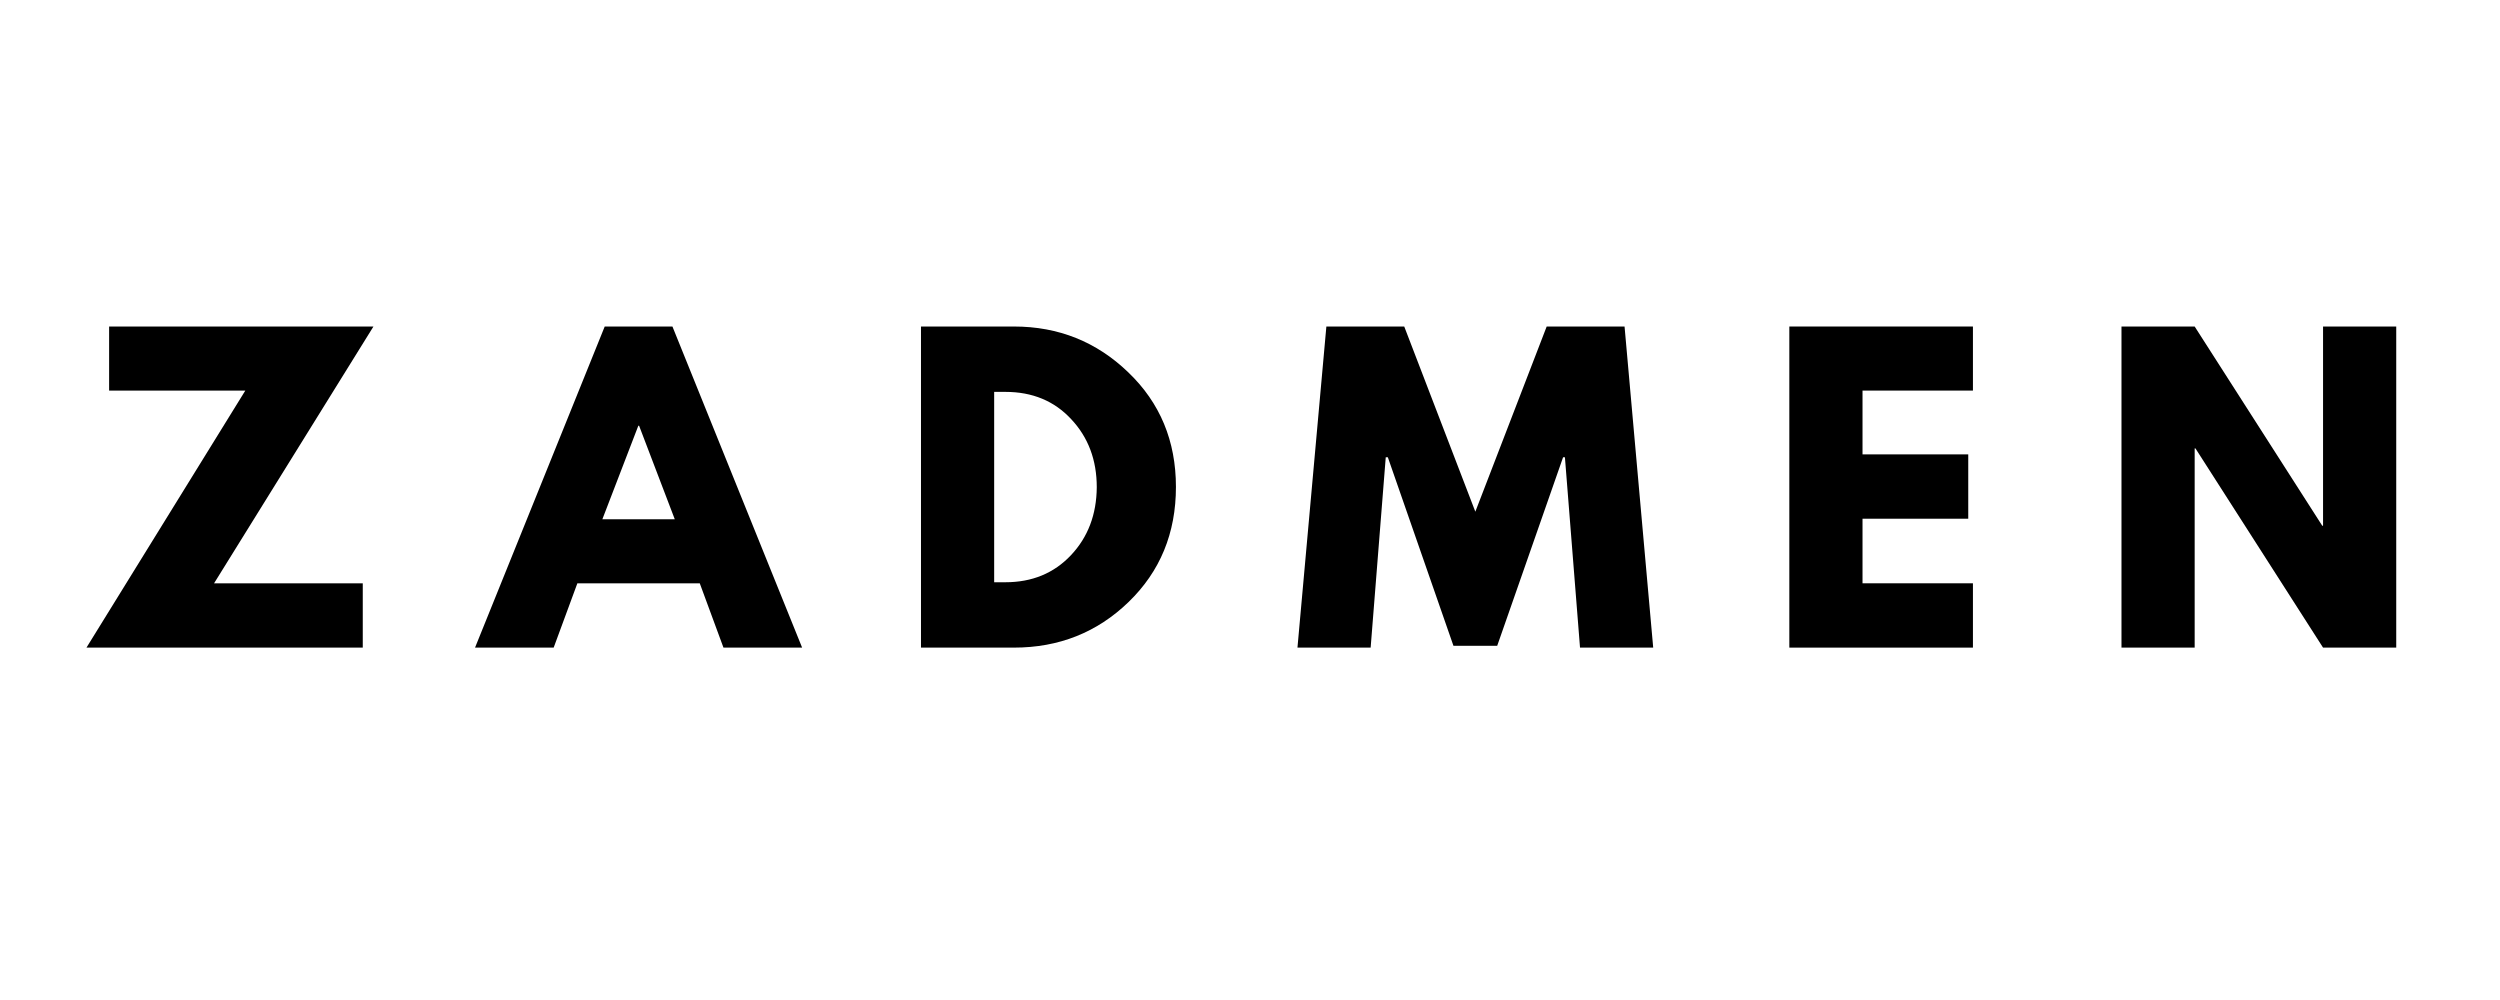
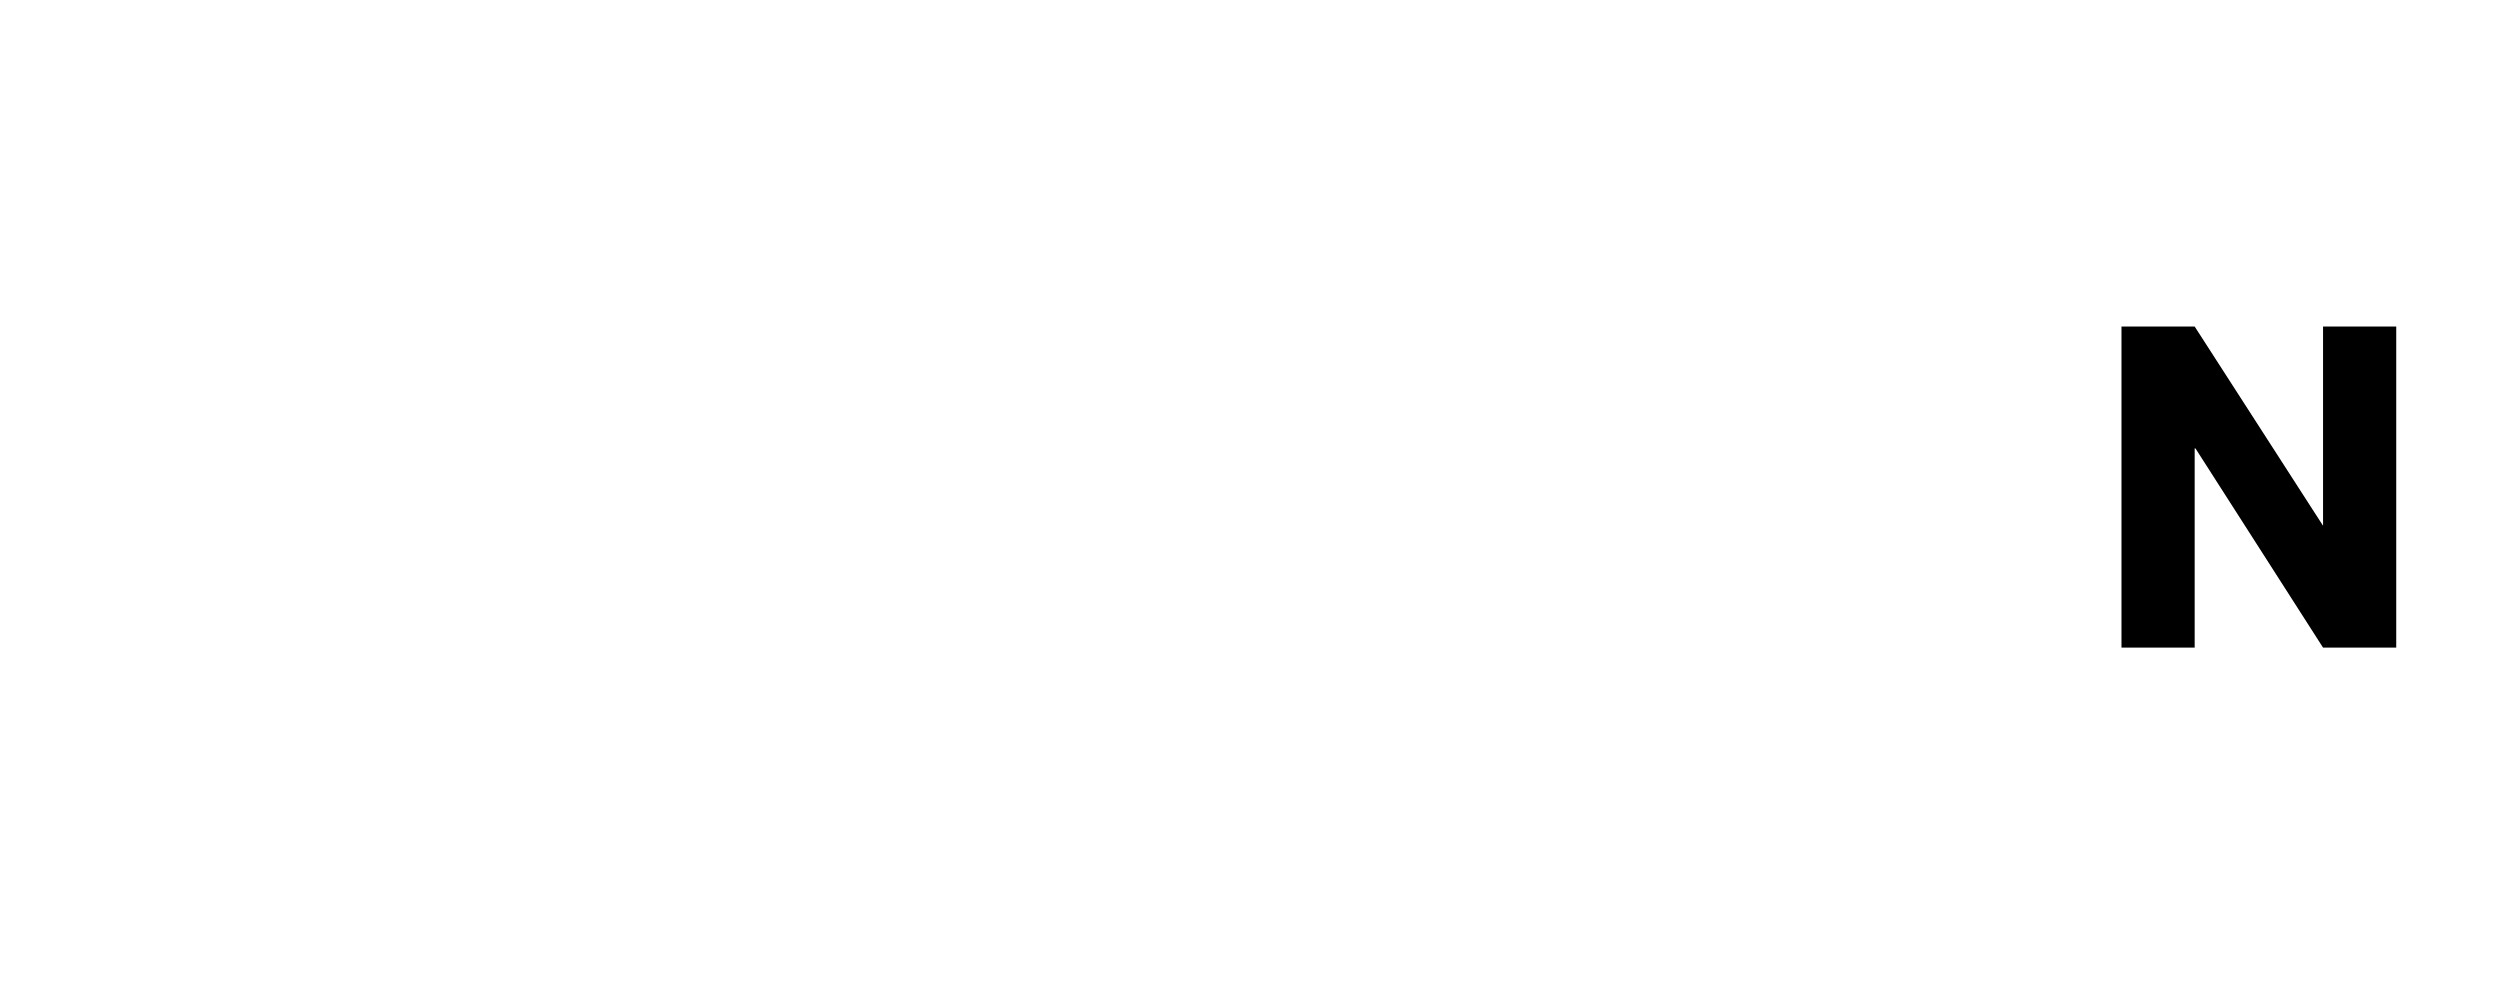
<svg xmlns="http://www.w3.org/2000/svg" version="1.0" preserveAspectRatio="xMidYMid meet" height="80" viewBox="0 0 150 60" zoomAndPan="magnify" width="200">
  <defs>
    <g />
    <clipPath id="2558f4db89">
      <rect height="31" y="0" width="142" x="0" />
    </clipPath>
  </defs>
  <g transform="matrix(1, 0, 0, 1, 4, 17)">
    <g clip-path="url(#2558f4db89)">
      <g fill-opacity="1" fill="#000000">
        <g transform="translate(0.813, 21.857)">
          <g>
-             <path d="M 17.594 -19.266 L 8.031 -3.859 L 16.953 -3.859 L 16.953 0 L 0.375 0 L 9.906 -15.422 L 1.734 -15.422 L 1.734 -19.266 Z M 17.594 -19.266" />
-           </g>
+             </g>
        </g>
      </g>
      <g fill-opacity="1" fill="#000000">
        <g transform="translate(18.779, 21.857)">
          <g />
        </g>
      </g>
      <g fill-opacity="1" fill="#000000">
        <g transform="translate(25.158, 21.857)">
          <g>
-             <path d="M 11.188 -19.266 L 18.969 0 L 14.25 0 L 12.828 -3.859 L 5.484 -3.859 L 4.062 0 L -0.656 0 L 7.125 -19.266 Z M 11.328 -7.703 L 9.188 -13.312 L 9.141 -13.312 L 6.984 -7.703 Z M 11.328 -7.703" />
-           </g>
+             </g>
        </g>
      </g>
      <g fill-opacity="1" fill="#000000">
        <g transform="translate(43.475, 21.857)">
          <g />
        </g>
      </g>
      <g fill-opacity="1" fill="#000000">
        <g transform="translate(49.853, 21.857)">
          <g>
-             <path d="M 1.406 -19.266 L 6.984 -19.266 C 9.66 -19.266 11.945 -18.348 13.844 -16.516 C 15.75 -14.691 16.703 -12.398 16.703 -9.641 C 16.703 -6.867 15.754 -4.566 13.859 -2.734 C 11.973 -0.91 9.68 0 6.984 0 L 1.406 0 Z M 5.797 -3.922 L 6.469 -3.922 C 8.07 -3.922 9.383 -4.461 10.406 -5.547 C 11.426 -6.629 11.941 -7.988 11.953 -9.625 C 11.953 -11.258 11.441 -12.617 10.422 -13.703 C 9.41 -14.797 8.094 -15.344 6.469 -15.344 L 5.797 -15.344 Z M 5.797 -3.922" />
-           </g>
+             </g>
        </g>
      </g>
      <g fill-opacity="1" fill="#000000">
        <g transform="translate(67.095, 21.857)">
          <g />
        </g>
      </g>
      <g fill-opacity="1" fill="#000000">
        <g transform="translate(73.473, 21.857)">
          <g>
-             <path d="M 17.328 0 L 16.422 -11.422 L 16.312 -11.422 L 12.359 -0.109 L 9.734 -0.109 L 5.797 -11.422 L 5.672 -11.422 L 4.766 0 L 0.375 0 L 2.109 -19.266 L 6.781 -19.266 L 11.047 -8.156 L 15.328 -19.266 L 20 -19.266 L 21.719 0 Z M 17.328 0" />
-           </g>
+             </g>
        </g>
      </g>
      <g fill-opacity="1" fill="#000000">
        <g transform="translate(95.575, 21.857)">
          <g />
        </g>
      </g>
      <g fill-opacity="1" fill="#000000">
        <g transform="translate(101.954, 21.857)">
          <g>
-             <path d="M 12.422 -19.266 L 12.422 -15.422 L 5.797 -15.422 L 5.797 -11.594 L 12.141 -11.594 L 12.141 -7.734 L 5.797 -7.734 L 5.797 -3.859 L 12.422 -3.859 L 12.422 0 L 1.406 0 L 1.406 -19.266 Z M 12.422 -19.266" />
-           </g>
+             </g>
        </g>
      </g>
      <g fill-opacity="1" fill="#000000">
        <g transform="translate(115.505, 21.857)">
          <g />
        </g>
      </g>
      <g fill-opacity="1" fill="#000000">
        <g transform="translate(121.883, 21.857)">
          <g>
-             <path d="M 5.797 -11.953 L 5.797 0 L 1.406 0 L 1.406 -19.266 L 5.797 -19.266 L 13.453 -7.312 L 13.5 -7.312 L 13.5 -19.266 L 17.891 -19.266 L 17.891 0 L 13.5 0 L 5.844 -11.953 Z M 5.797 -11.953" />
+             <path d="M 5.797 -11.953 L 5.797 0 L 1.406 0 L 1.406 -19.266 L 5.797 -19.266 L 13.5 -7.312 L 13.5 -19.266 L 17.891 -19.266 L 17.891 0 L 13.5 0 L 5.844 -11.953 Z M 5.797 -11.953" />
          </g>
        </g>
      </g>
    </g>
  </g>
</svg>